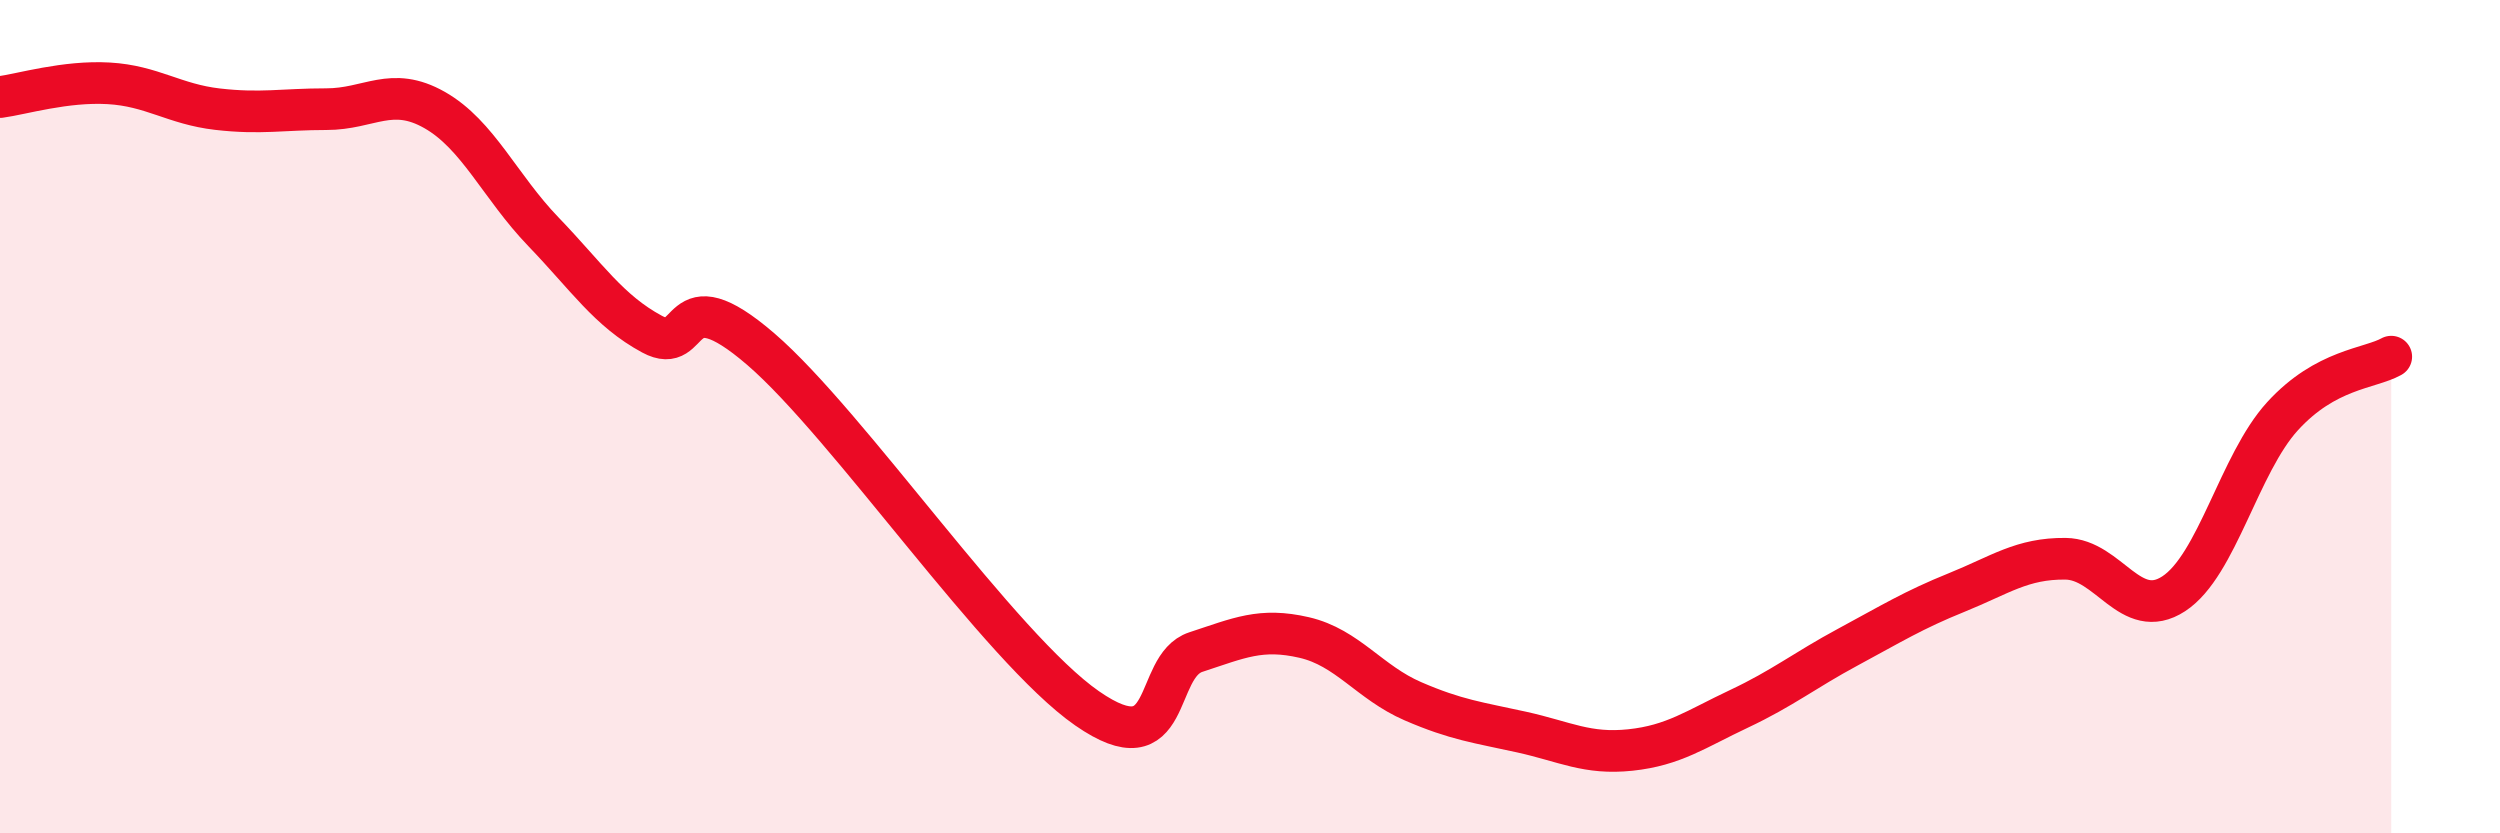
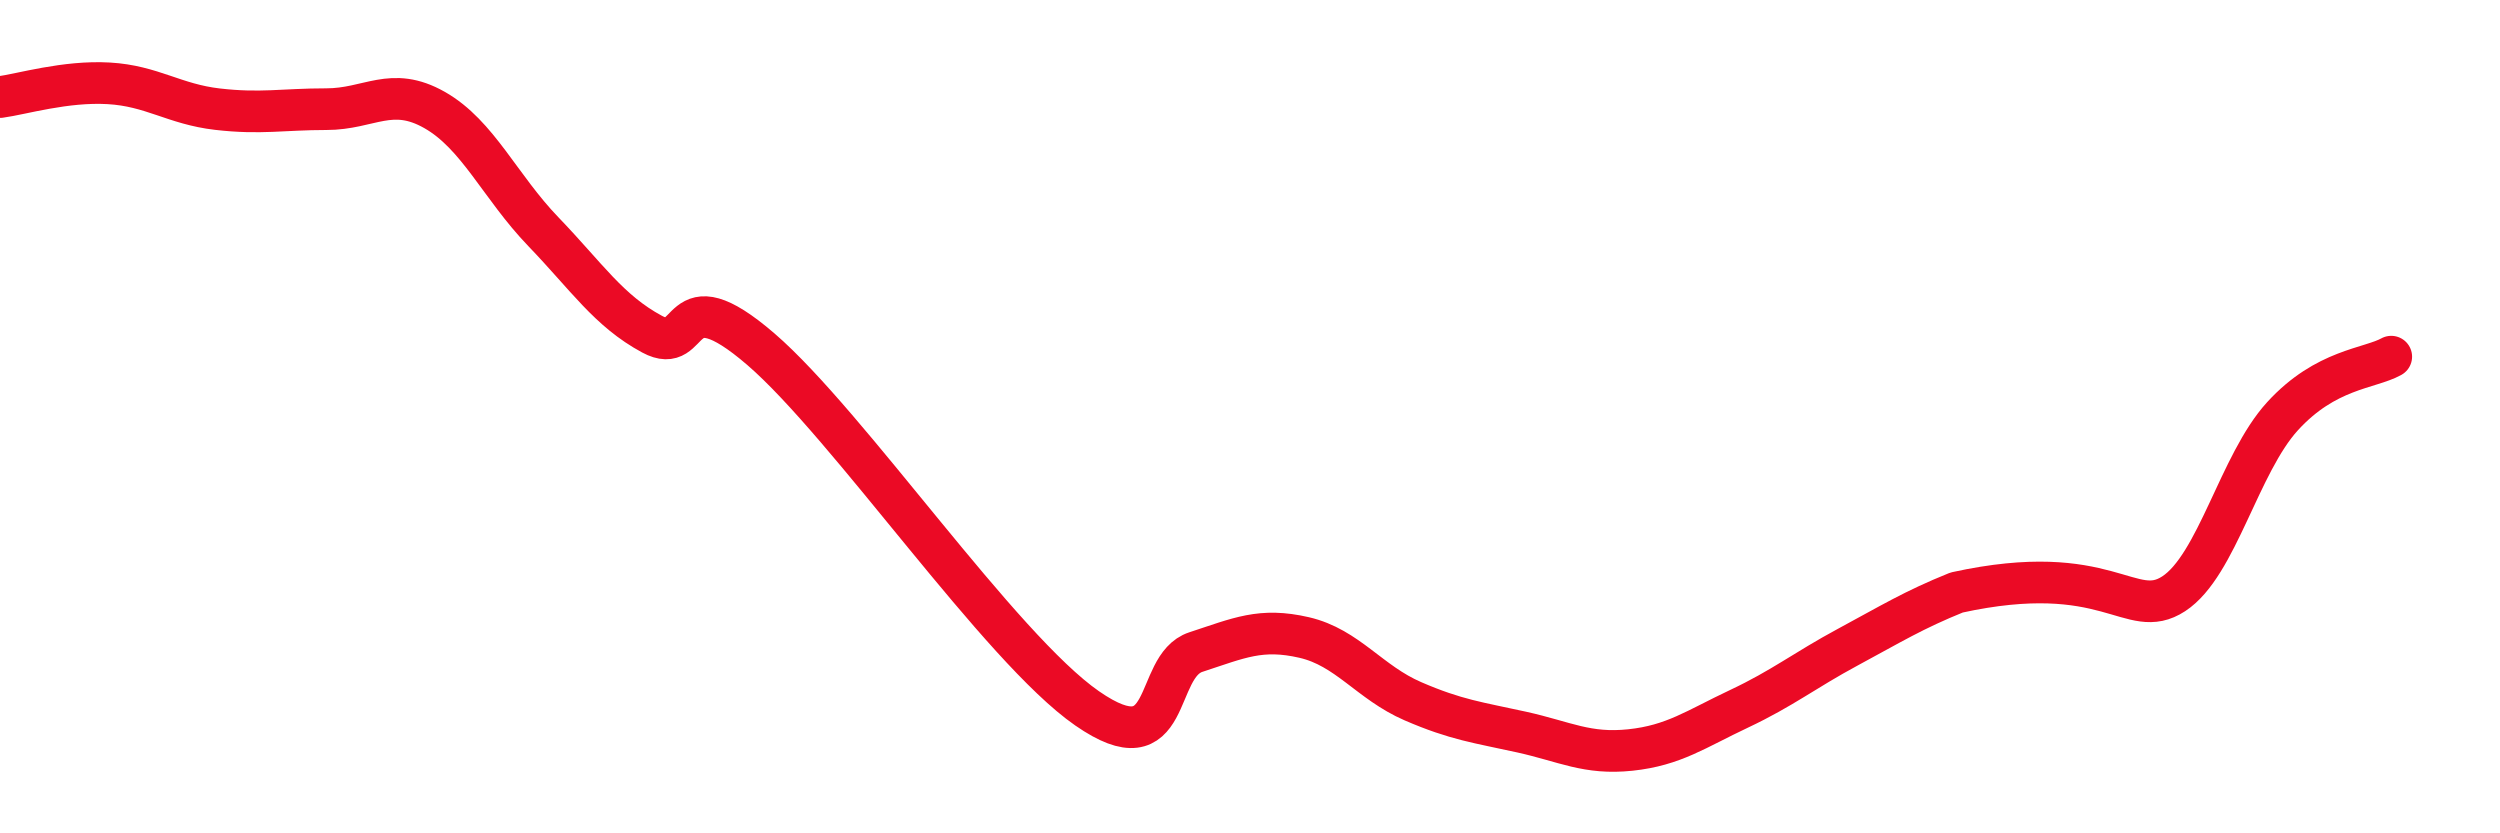
<svg xmlns="http://www.w3.org/2000/svg" width="60" height="20" viewBox="0 0 60 20">
-   <path d="M 0,2.33 C 0.52,2.26 1.57,1.94 2.61,2 C 3.65,2.06 4.18,2.5 5.22,2.62 C 6.26,2.74 6.79,2.62 7.83,2.62 C 8.87,2.62 9.39,2.05 10.43,2.64 C 11.47,3.23 12,4.48 13.04,5.56 C 14.08,6.64 14.61,7.46 15.65,8.02 C 16.69,8.58 16.17,6.58 18.26,8.38 C 20.35,10.18 24,15.55 26.09,17 C 28.18,18.45 27.66,15.99 28.7,15.65 C 29.74,15.31 30.26,15.06 31.3,15.3 C 32.34,15.54 32.87,16.38 33.91,16.83 C 34.95,17.28 35.48,17.34 36.52,17.57 C 37.56,17.8 38.09,18.11 39.13,18 C 40.17,17.89 40.7,17.5 41.74,17.01 C 42.78,16.52 43.31,16.09 44.35,15.53 C 45.39,14.97 45.92,14.64 46.96,14.22 C 48,13.8 48.53,13.4 49.57,13.41 C 50.61,13.42 51.13,14.93 52.17,14.25 C 53.21,13.57 53.74,11.13 54.78,9.99 C 55.82,8.85 56.87,8.85 57.39,8.56L57.39 20L0 20Z" fill="#EB0A25" opacity="0.1" stroke-linecap="round" stroke-linejoin="round" />
-   <path d="M 0,2.33 C 0.52,2.26 1.57,1.94 2.61,2 C 3.65,2.06 4.18,2.5 5.22,2.62 C 6.26,2.74 6.79,2.62 7.83,2.62 C 8.87,2.62 9.39,2.05 10.43,2.64 C 11.47,3.23 12,4.48 13.04,5.56 C 14.08,6.64 14.61,7.46 15.65,8.02 C 16.69,8.58 16.17,6.58 18.26,8.38 C 20.35,10.18 24,15.55 26.09,17 C 28.18,18.45 27.66,15.99 28.7,15.65 C 29.74,15.31 30.26,15.06 31.3,15.3 C 32.34,15.54 32.87,16.38 33.91,16.83 C 34.95,17.28 35.48,17.34 36.52,17.57 C 37.56,17.8 38.09,18.11 39.13,18 C 40.17,17.89 40.7,17.5 41.74,17.01 C 42.78,16.52 43.31,16.09 44.35,15.53 C 45.39,14.97 45.92,14.64 46.96,14.22 C 48,13.8 48.53,13.4 49.57,13.41 C 50.61,13.42 51.13,14.93 52.17,14.25 C 53.21,13.57 53.74,11.13 54.78,9.99 C 55.82,8.85 56.87,8.85 57.39,8.56" stroke="#EB0A25" stroke-width="1" fill="none" stroke-linecap="round" stroke-linejoin="round" />
+   <path d="M 0,2.33 C 0.52,2.26 1.57,1.94 2.61,2 C 3.65,2.06 4.18,2.5 5.22,2.62 C 6.26,2.74 6.79,2.62 7.83,2.62 C 8.87,2.62 9.39,2.05 10.43,2.64 C 11.47,3.23 12,4.48 13.04,5.56 C 14.08,6.64 14.61,7.46 15.65,8.02 C 16.69,8.58 16.17,6.58 18.26,8.38 C 20.35,10.18 24,15.55 26.09,17 C 28.18,18.45 27.66,15.99 28.7,15.65 C 29.74,15.31 30.26,15.06 31.3,15.3 C 32.34,15.54 32.87,16.38 33.91,16.83 C 34.95,17.28 35.48,17.34 36.52,17.57 C 37.56,17.8 38.09,18.11 39.13,18 C 40.17,17.89 40.7,17.5 41.74,17.01 C 42.78,16.52 43.31,16.09 44.35,15.53 C 45.39,14.97 45.92,14.64 46.96,14.22 C 50.61,13.42 51.13,14.93 52.17,14.25 C 53.21,13.57 53.74,11.13 54.78,9.99 C 55.82,8.85 56.87,8.85 57.39,8.56" stroke="#EB0A25" stroke-width="1" fill="none" stroke-linecap="round" stroke-linejoin="round" />
</svg>